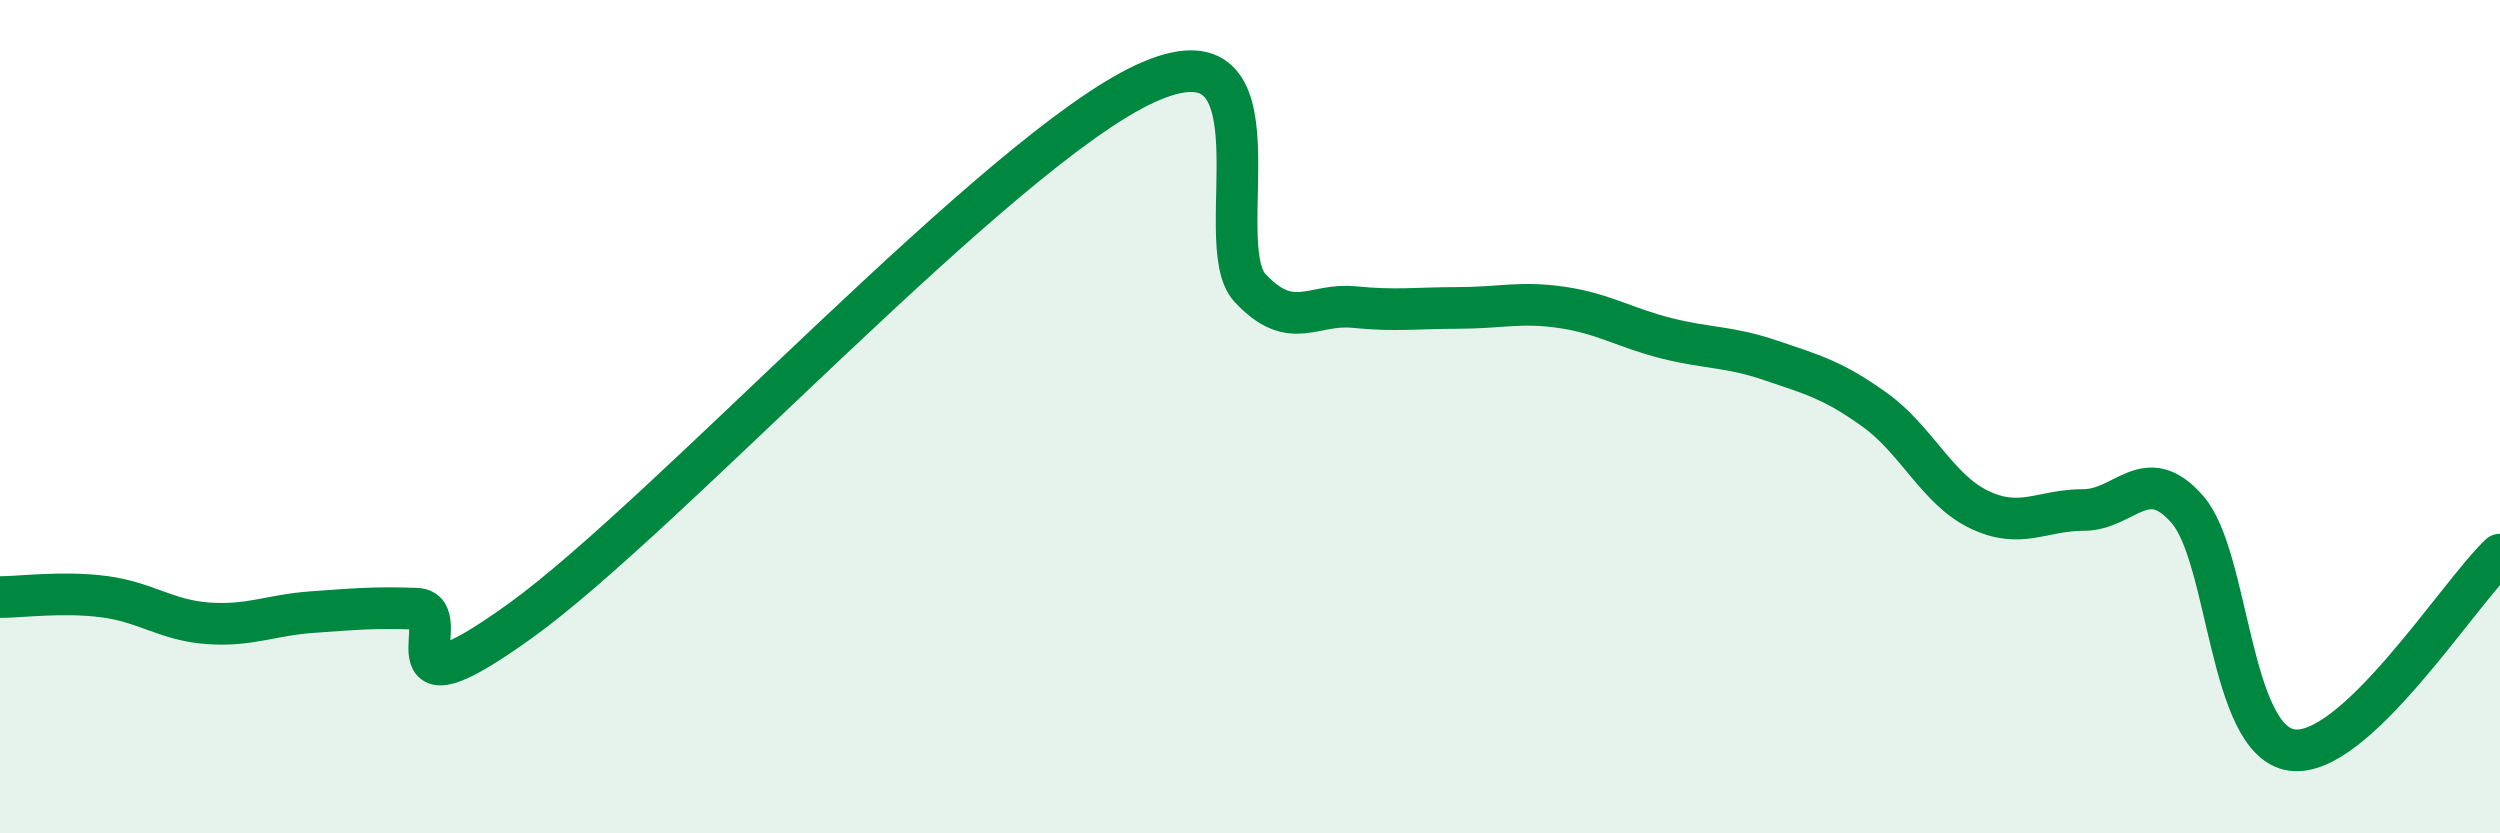
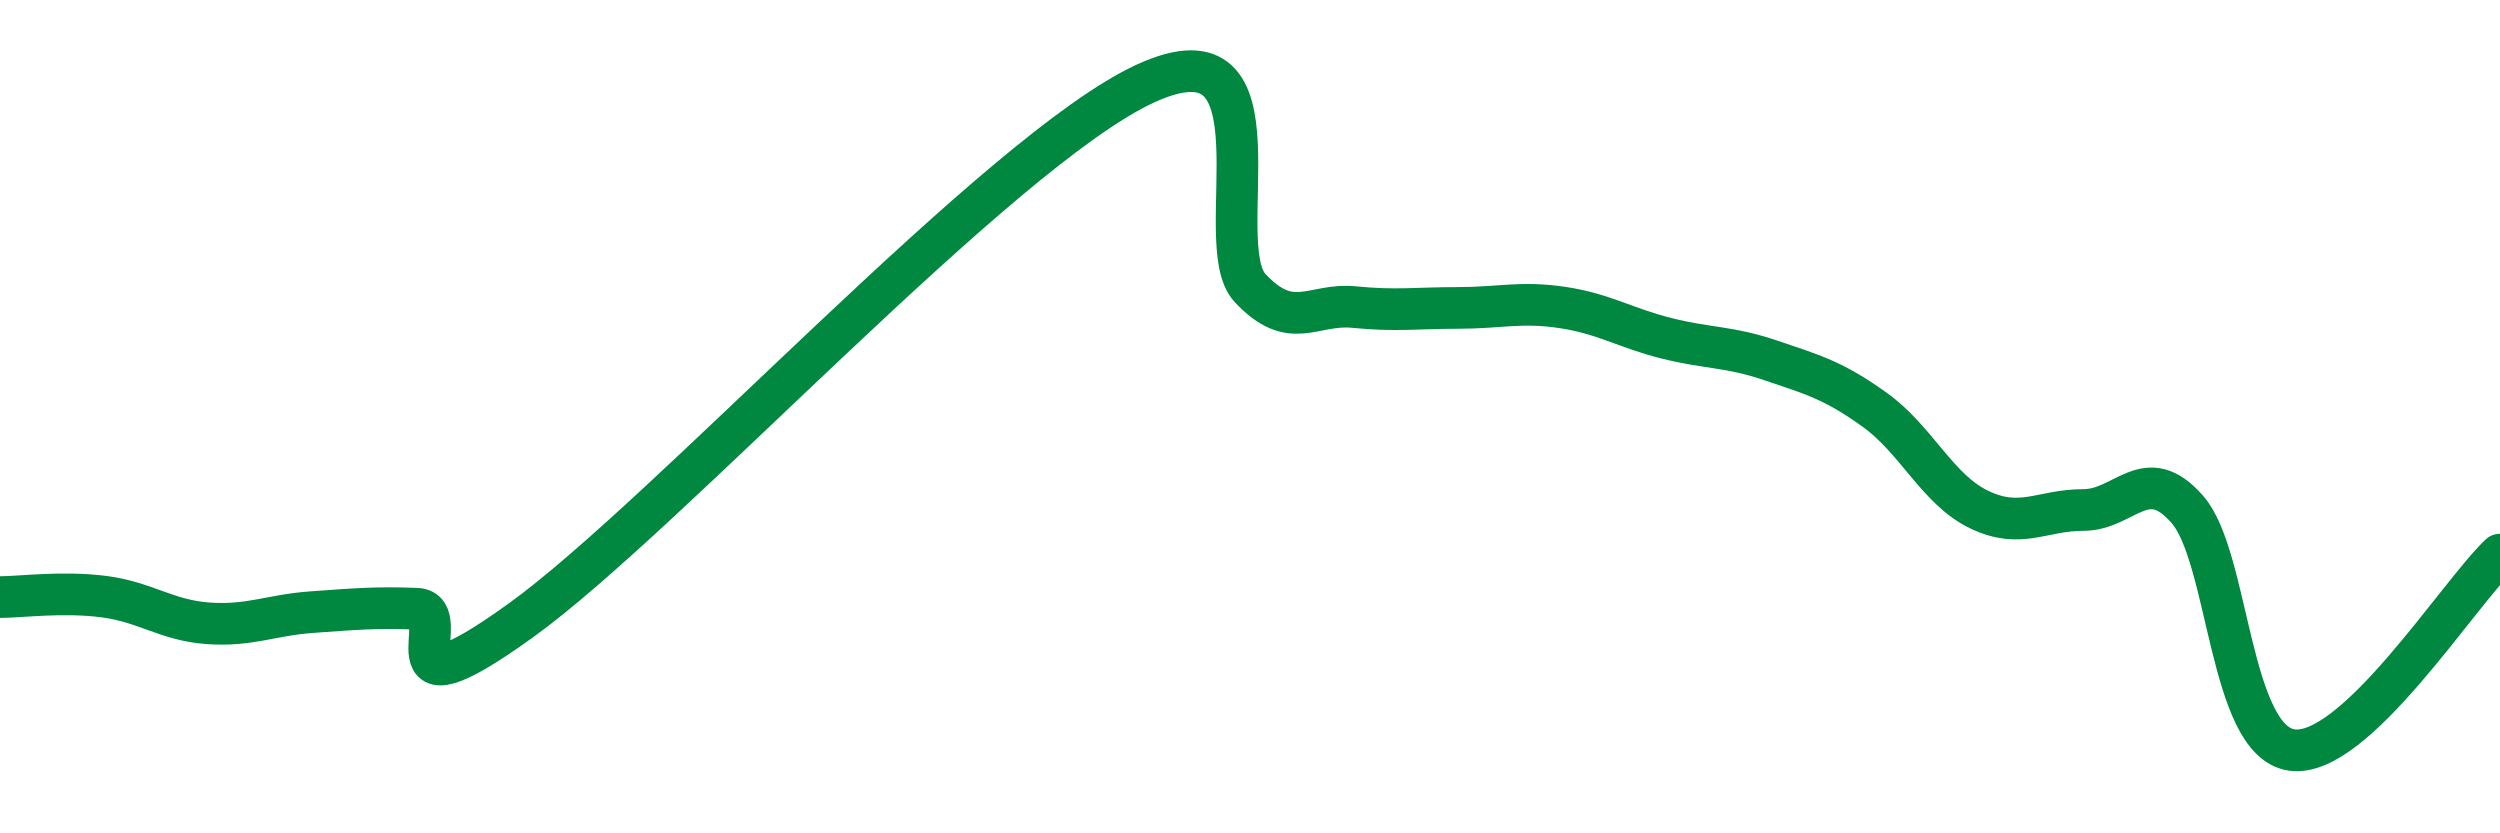
<svg xmlns="http://www.w3.org/2000/svg" width="60" height="20" viewBox="0 0 60 20">
-   <path d="M 0,14.33 C 0.5,14.33 1.5,14.19 2.5,14.32 C 3.5,14.45 4,14.89 5,14.96 C 6,15.03 6.5,14.76 7.5,14.69 C 8.5,14.62 9,14.57 10,14.61 C 11,14.65 9,17.41 12.5,14.89 C 16,12.37 24,3.6 27.5,2 C 31,0.4 29,5.84 30,6.91 C 31,7.98 31.5,7.27 32.5,7.37 C 33.5,7.47 34,7.39 35,7.39 C 36,7.39 36.5,7.23 37.5,7.38 C 38.5,7.53 39,7.87 40,8.12 C 41,8.37 41.5,8.31 42.5,8.65 C 43.5,8.99 44,9.12 45,9.84 C 46,10.56 46.5,11.75 47.5,12.23 C 48.5,12.71 49,12.24 50,12.24 C 51,12.24 51.5,11.08 52.5,12.23 C 53.5,13.38 53.5,17.78 55,18 C 56.5,18.22 59,14.25 60,13.31L60 20L0 20Z" fill="#008740" opacity="0.1" stroke-linecap="round" stroke-linejoin="round" />
  <path d="M 0,14.33 C 0.5,14.33 1.5,14.19 2.5,14.32 C 3.5,14.45 4,14.89 5,14.96 C 6,15.03 6.5,14.76 7.5,14.69 C 8.5,14.62 9,14.57 10,14.61 C 11,14.65 9,17.41 12.5,14.89 C 16,12.37 24,3.6 27.5,2 C 31,0.4 29,5.84 30,6.91 C 31,7.98 31.5,7.27 32.5,7.37 C 33.5,7.47 34,7.39 35,7.39 C 36,7.39 36.5,7.23 37.5,7.38 C 38.5,7.53 39,7.87 40,8.12 C 41,8.37 41.5,8.31 42.5,8.65 C 43.5,8.99 44,9.12 45,9.84 C 46,10.56 46.5,11.75 47.5,12.23 C 48.5,12.71 49,12.24 50,12.24 C 51,12.24 51.5,11.08 52.5,12.23 C 53.5,13.38 53.5,17.78 55,18 C 56.5,18.22 59,14.25 60,13.31" stroke="#008740" stroke-width="1" fill="none" stroke-linecap="round" stroke-linejoin="round" />
</svg>